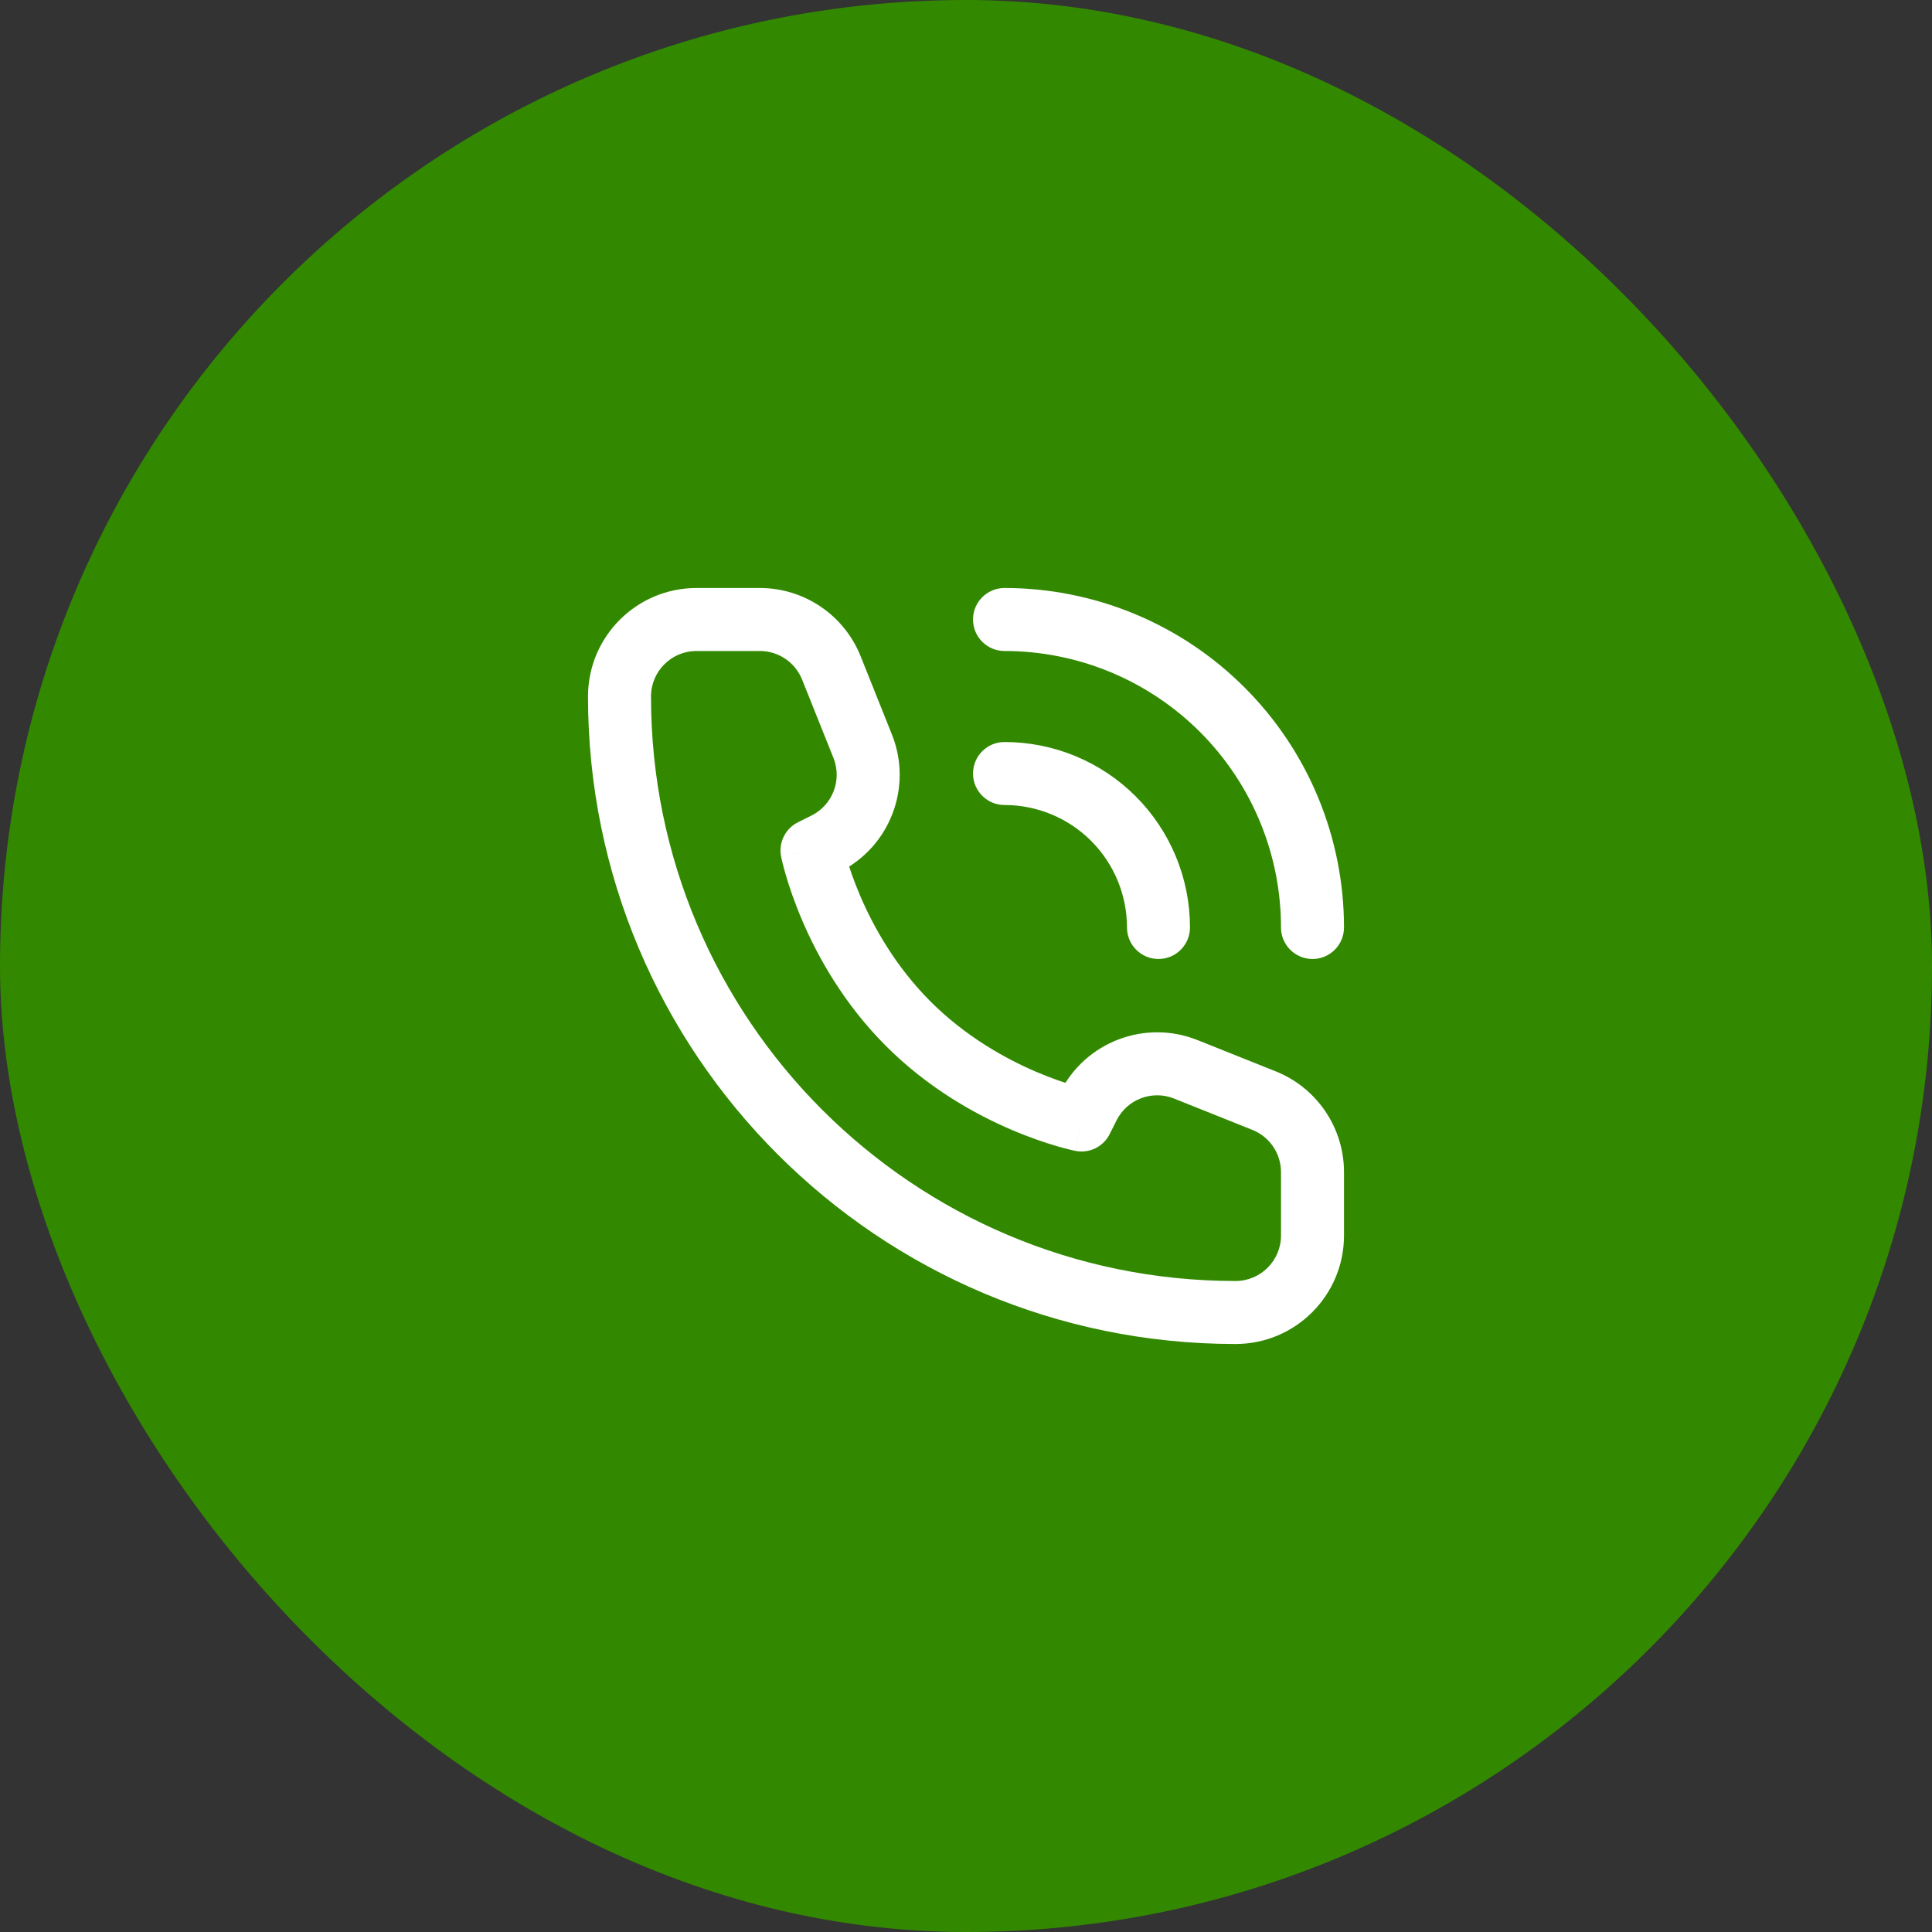
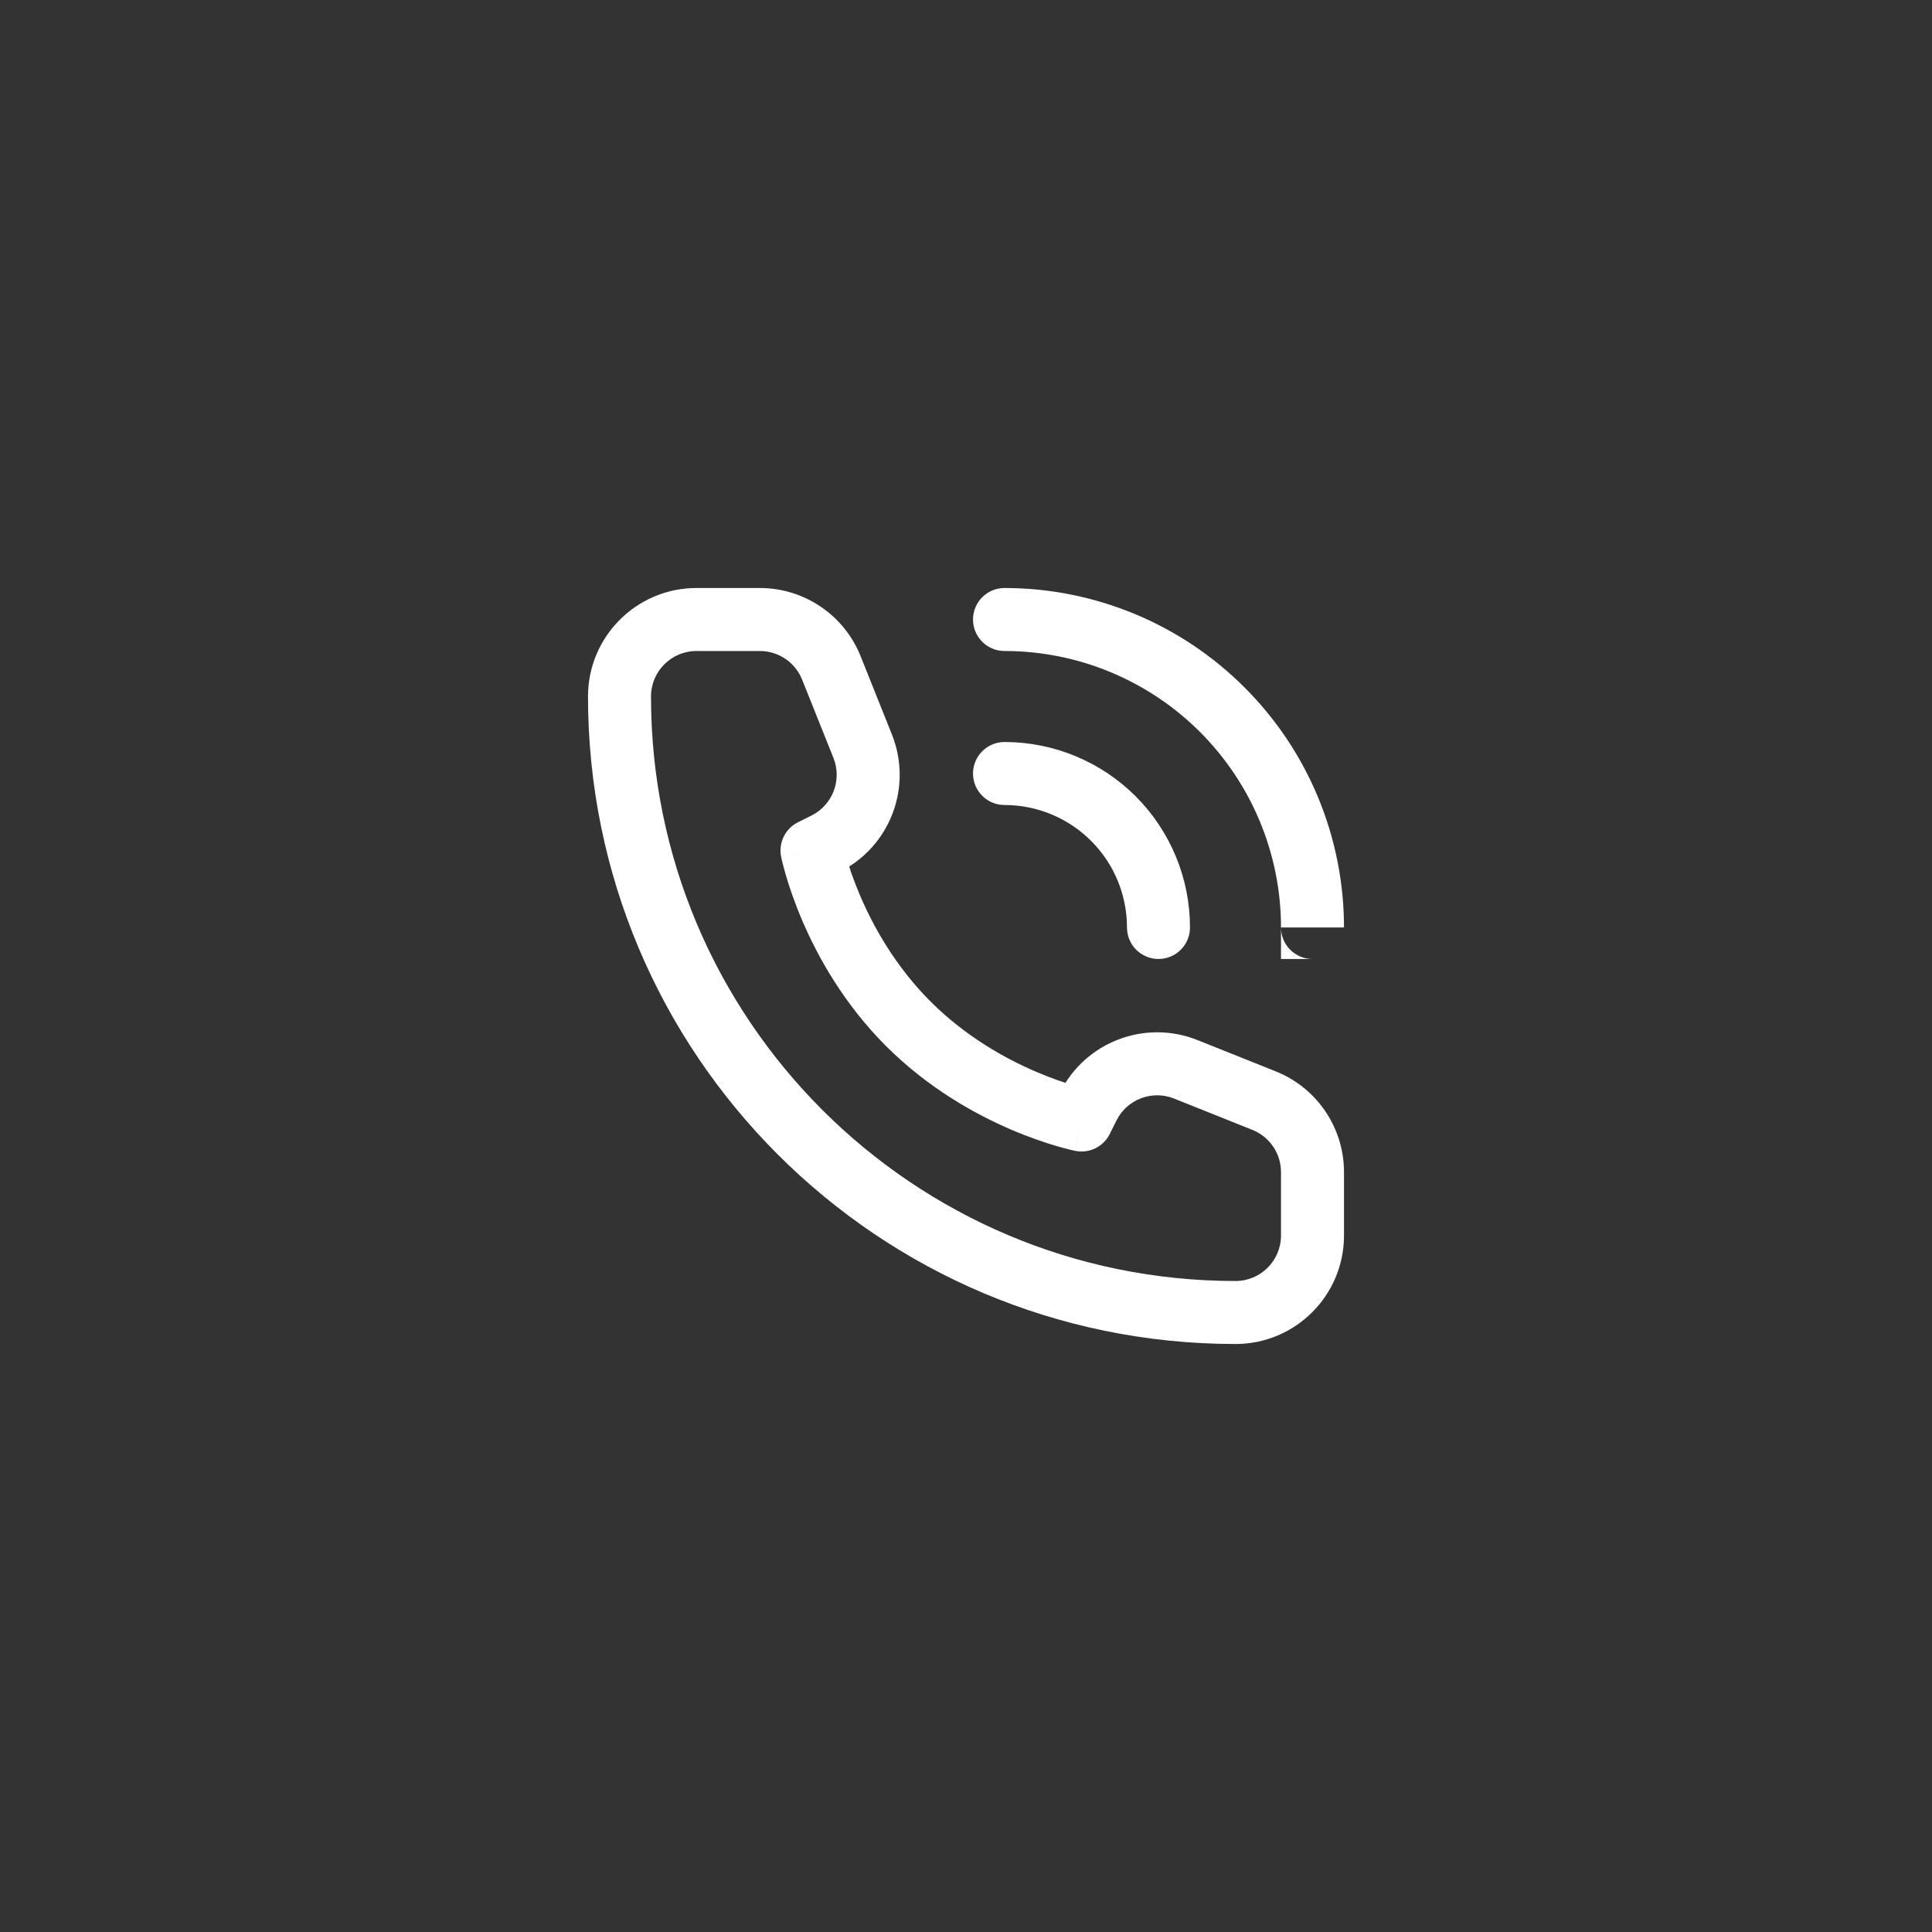
<svg xmlns="http://www.w3.org/2000/svg" width="46" height="46" viewBox="0 0 46 46" fill="none">
  <rect x="0" y="0" width="46" height="46" fill="#333333" stroke="none" />
-   <rect width="46" height="46" rx="23" fill="#328900" />
-   <path d="M25.75 26.667L25.603 27.402C25.935 27.468 26.27 27.305 26.421 27.002L25.75 26.667ZM19.333 20.25L18.998 19.579C18.695 19.73 18.532 20.065 18.598 20.397L19.333 20.25ZM19.658 20.088L19.993 20.759L19.993 20.759L19.658 20.088ZM20.54 17.767L21.236 17.488L21.236 17.488L20.54 17.767ZM19.794 15.902L19.098 16.181L19.098 16.181L19.794 15.902ZM30.098 26.206L29.819 26.902L29.819 26.902L30.098 26.206ZM28.233 25.46L28.512 24.764L28.512 24.764L28.233 25.46ZM25.912 26.342L26.583 26.678L26.583 26.678L25.912 26.342ZM26.833 22.083C26.833 22.497 27.169 22.833 27.583 22.833C27.997 22.833 28.333 22.497 28.333 22.083H26.833ZM27.304 20.68L27.997 20.393L27.997 20.393L27.304 20.68ZM25.32 18.696L25.607 18.003L25.607 18.003L25.32 18.696ZM23.917 17.667C23.503 17.667 23.167 18.003 23.167 18.417C23.167 18.831 23.503 19.167 23.917 19.167V17.667ZM30.5 22.083C30.5 22.497 30.836 22.833 31.25 22.833C31.664 22.833 32 22.497 32 22.083H30.5ZM30.692 19.277L31.385 18.99L31.385 18.99L30.692 19.277ZM26.723 15.308L27.01 14.615L27.01 14.615L26.723 15.308ZM23.917 14C23.503 14 23.167 14.336 23.167 14.75C23.167 15.164 23.503 15.5 23.917 15.5V14ZM30.5 27.908V29.417H32V27.908H30.5ZM16.583 15.5H18.092V14H16.583V15.5ZM25.75 26.667C25.897 25.931 25.897 25.931 25.898 25.931C25.898 25.931 25.898 25.931 25.898 25.931C25.898 25.931 25.898 25.931 25.898 25.931C25.899 25.932 25.899 25.932 25.899 25.932C25.899 25.932 25.899 25.931 25.898 25.931C25.896 25.931 25.892 25.93 25.886 25.929C25.873 25.926 25.853 25.921 25.825 25.915C25.77 25.901 25.684 25.879 25.575 25.847C25.355 25.782 25.04 25.677 24.67 25.519C23.927 25.201 22.986 24.675 22.155 23.845L21.095 24.905C22.098 25.908 23.218 26.529 24.08 26.898C24.512 27.083 24.884 27.207 25.152 27.286C25.286 27.325 25.394 27.353 25.471 27.372C25.509 27.381 25.54 27.389 25.562 27.393C25.573 27.396 25.582 27.398 25.589 27.399C25.593 27.4 25.595 27.401 25.598 27.401C25.599 27.401 25.6 27.401 25.601 27.402C25.601 27.402 25.602 27.402 25.602 27.402C25.602 27.402 25.602 27.402 25.602 27.402C25.603 27.402 25.603 27.402 25.75 26.667ZM22.155 23.845C21.325 23.014 20.799 22.073 20.481 21.33C20.323 20.96 20.218 20.645 20.153 20.425C20.121 20.316 20.099 20.23 20.085 20.175C20.079 20.147 20.074 20.127 20.071 20.114C20.07 20.108 20.069 20.104 20.069 20.102C20.069 20.101 20.068 20.101 20.068 20.101C20.068 20.101 20.068 20.101 20.069 20.102C20.069 20.102 20.069 20.102 20.069 20.102C20.069 20.102 20.069 20.102 20.069 20.102C20.069 20.103 20.069 20.103 19.333 20.25C18.598 20.397 18.598 20.397 18.598 20.398C18.598 20.398 18.598 20.398 18.598 20.398C18.598 20.398 18.598 20.399 18.598 20.399C18.599 20.4 18.599 20.401 18.599 20.402C18.599 20.405 18.6 20.407 18.601 20.411C18.602 20.418 18.604 20.427 18.607 20.438C18.611 20.46 18.619 20.491 18.628 20.529C18.647 20.606 18.675 20.714 18.714 20.848C18.793 21.116 18.917 21.488 19.102 21.92C19.471 22.782 20.092 23.902 21.095 24.905L22.155 23.845ZM19.669 20.921L19.993 20.759L19.322 19.417L18.998 19.579L19.669 20.921ZM21.236 17.488L20.491 15.624L19.098 16.181L19.844 18.046L21.236 17.488ZM30.376 25.509L28.512 24.764L27.954 26.156L29.819 26.902L30.376 25.509ZM25.241 26.007L25.079 26.331L26.421 27.002L26.583 26.678L25.241 26.007ZM28.512 24.764C27.264 24.265 25.842 24.805 25.241 26.007L26.583 26.678C26.835 26.174 27.431 25.947 27.954 26.156L28.512 24.764ZM19.993 20.759C21.195 20.158 21.735 18.736 21.236 17.488L19.844 18.046C20.053 18.569 19.826 19.165 19.322 19.417L19.993 20.759ZM18.092 15.5C18.535 15.5 18.933 15.77 19.098 16.181L20.491 15.624C20.098 14.643 19.148 14 18.092 14V15.5ZM32 27.908C32 26.852 31.357 25.902 30.376 25.509L29.819 26.902C30.23 27.067 30.5 27.465 30.5 27.908H32ZM29.417 30.5C21.731 30.5 15.5 24.269 15.5 16.583H14C14 25.098 20.902 32 29.417 32V30.5ZM29.417 32C30.843 32 32 30.843 32 29.417H30.5C30.5 30.015 30.015 30.5 29.417 30.5V32ZM15.5 16.583C15.5 15.985 15.985 15.5 16.583 15.5V14C15.157 14 14 15.157 14 16.583H15.5ZM28.333 22.083C28.333 21.503 28.219 20.929 27.997 20.393L26.611 20.967C26.758 21.321 26.833 21.7 26.833 22.083H28.333ZM27.997 20.393C27.775 19.857 27.45 19.37 27.04 18.96L25.979 20.021C26.25 20.292 26.465 20.613 26.611 20.967L27.997 20.393ZM27.04 18.96C26.63 18.55 26.143 18.225 25.607 18.003L25.033 19.389C25.387 19.535 25.708 19.75 25.979 20.021L27.04 18.96ZM25.607 18.003C25.071 17.781 24.497 17.667 23.917 17.667V19.167C24.3 19.167 24.679 19.242 25.033 19.389L25.607 18.003ZM32 22.083C32 21.022 31.791 19.971 31.385 18.99L29.999 19.564C30.33 20.363 30.5 21.219 30.5 22.083H32ZM31.385 18.99C30.979 18.009 30.383 17.118 29.632 16.368L28.572 17.428C29.183 18.04 29.668 18.765 29.999 19.564L31.385 18.99ZM29.632 16.368C28.882 15.617 27.991 15.021 27.01 14.615L26.436 16.001C27.235 16.332 27.96 16.817 28.572 17.428L29.632 16.368ZM27.01 14.615C26.029 14.209 24.978 14 23.917 14V15.5C24.781 15.5 25.637 15.67 26.436 16.001L27.01 14.615Z" fill="white" />
+   <path d="M25.75 26.667L25.603 27.402C25.935 27.468 26.27 27.305 26.421 27.002L25.75 26.667ZM19.333 20.25L18.998 19.579C18.695 19.73 18.532 20.065 18.598 20.397L19.333 20.25ZM19.658 20.088L19.993 20.759L19.993 20.759L19.658 20.088ZM20.54 17.767L21.236 17.488L21.236 17.488L20.54 17.767ZM19.794 15.902L19.098 16.181L19.098 16.181L19.794 15.902ZM30.098 26.206L29.819 26.902L29.819 26.902L30.098 26.206ZM28.233 25.46L28.512 24.764L28.512 24.764L28.233 25.46ZM25.912 26.342L26.583 26.678L26.583 26.678L25.912 26.342ZM26.833 22.083C26.833 22.497 27.169 22.833 27.583 22.833C27.997 22.833 28.333 22.497 28.333 22.083H26.833ZM27.304 20.68L27.997 20.393L27.997 20.393L27.304 20.68ZM25.32 18.696L25.607 18.003L25.607 18.003L25.32 18.696ZM23.917 17.667C23.503 17.667 23.167 18.003 23.167 18.417C23.167 18.831 23.503 19.167 23.917 19.167V17.667ZM30.5 22.083C30.5 22.497 30.836 22.833 31.25 22.833H30.5ZM30.692 19.277L31.385 18.99L31.385 18.99L30.692 19.277ZM26.723 15.308L27.01 14.615L27.01 14.615L26.723 15.308ZM23.917 14C23.503 14 23.167 14.336 23.167 14.75C23.167 15.164 23.503 15.5 23.917 15.5V14ZM30.5 27.908V29.417H32V27.908H30.5ZM16.583 15.5H18.092V14H16.583V15.5ZM25.75 26.667C25.897 25.931 25.897 25.931 25.898 25.931C25.898 25.931 25.898 25.931 25.898 25.931C25.898 25.931 25.898 25.931 25.898 25.931C25.899 25.932 25.899 25.932 25.899 25.932C25.899 25.932 25.899 25.931 25.898 25.931C25.896 25.931 25.892 25.93 25.886 25.929C25.873 25.926 25.853 25.921 25.825 25.915C25.77 25.901 25.684 25.879 25.575 25.847C25.355 25.782 25.04 25.677 24.67 25.519C23.927 25.201 22.986 24.675 22.155 23.845L21.095 24.905C22.098 25.908 23.218 26.529 24.08 26.898C24.512 27.083 24.884 27.207 25.152 27.286C25.286 27.325 25.394 27.353 25.471 27.372C25.509 27.381 25.54 27.389 25.562 27.393C25.573 27.396 25.582 27.398 25.589 27.399C25.593 27.4 25.595 27.401 25.598 27.401C25.599 27.401 25.6 27.401 25.601 27.402C25.601 27.402 25.602 27.402 25.602 27.402C25.602 27.402 25.602 27.402 25.602 27.402C25.603 27.402 25.603 27.402 25.75 26.667ZM22.155 23.845C21.325 23.014 20.799 22.073 20.481 21.33C20.323 20.96 20.218 20.645 20.153 20.425C20.121 20.316 20.099 20.23 20.085 20.175C20.079 20.147 20.074 20.127 20.071 20.114C20.07 20.108 20.069 20.104 20.069 20.102C20.069 20.101 20.068 20.101 20.068 20.101C20.068 20.101 20.068 20.101 20.069 20.102C20.069 20.102 20.069 20.102 20.069 20.102C20.069 20.102 20.069 20.102 20.069 20.102C20.069 20.103 20.069 20.103 19.333 20.25C18.598 20.397 18.598 20.397 18.598 20.398C18.598 20.398 18.598 20.398 18.598 20.398C18.598 20.398 18.598 20.399 18.598 20.399C18.599 20.4 18.599 20.401 18.599 20.402C18.599 20.405 18.6 20.407 18.601 20.411C18.602 20.418 18.604 20.427 18.607 20.438C18.611 20.46 18.619 20.491 18.628 20.529C18.647 20.606 18.675 20.714 18.714 20.848C18.793 21.116 18.917 21.488 19.102 21.92C19.471 22.782 20.092 23.902 21.095 24.905L22.155 23.845ZM19.669 20.921L19.993 20.759L19.322 19.417L18.998 19.579L19.669 20.921ZM21.236 17.488L20.491 15.624L19.098 16.181L19.844 18.046L21.236 17.488ZM30.376 25.509L28.512 24.764L27.954 26.156L29.819 26.902L30.376 25.509ZM25.241 26.007L25.079 26.331L26.421 27.002L26.583 26.678L25.241 26.007ZM28.512 24.764C27.264 24.265 25.842 24.805 25.241 26.007L26.583 26.678C26.835 26.174 27.431 25.947 27.954 26.156L28.512 24.764ZM19.993 20.759C21.195 20.158 21.735 18.736 21.236 17.488L19.844 18.046C20.053 18.569 19.826 19.165 19.322 19.417L19.993 20.759ZM18.092 15.5C18.535 15.5 18.933 15.77 19.098 16.181L20.491 15.624C20.098 14.643 19.148 14 18.092 14V15.5ZM32 27.908C32 26.852 31.357 25.902 30.376 25.509L29.819 26.902C30.23 27.067 30.5 27.465 30.5 27.908H32ZM29.417 30.5C21.731 30.5 15.5 24.269 15.5 16.583H14C14 25.098 20.902 32 29.417 32V30.5ZM29.417 32C30.843 32 32 30.843 32 29.417H30.5C30.5 30.015 30.015 30.5 29.417 30.5V32ZM15.5 16.583C15.5 15.985 15.985 15.5 16.583 15.5V14C15.157 14 14 15.157 14 16.583H15.5ZM28.333 22.083C28.333 21.503 28.219 20.929 27.997 20.393L26.611 20.967C26.758 21.321 26.833 21.7 26.833 22.083H28.333ZM27.997 20.393C27.775 19.857 27.45 19.37 27.04 18.96L25.979 20.021C26.25 20.292 26.465 20.613 26.611 20.967L27.997 20.393ZM27.04 18.96C26.63 18.55 26.143 18.225 25.607 18.003L25.033 19.389C25.387 19.535 25.708 19.75 25.979 20.021L27.04 18.96ZM25.607 18.003C25.071 17.781 24.497 17.667 23.917 17.667V19.167C24.3 19.167 24.679 19.242 25.033 19.389L25.607 18.003ZM32 22.083C32 21.022 31.791 19.971 31.385 18.99L29.999 19.564C30.33 20.363 30.5 21.219 30.5 22.083H32ZM31.385 18.99C30.979 18.009 30.383 17.118 29.632 16.368L28.572 17.428C29.183 18.04 29.668 18.765 29.999 19.564L31.385 18.99ZM29.632 16.368C28.882 15.617 27.991 15.021 27.01 14.615L26.436 16.001C27.235 16.332 27.96 16.817 28.572 17.428L29.632 16.368ZM27.01 14.615C26.029 14.209 24.978 14 23.917 14V15.5C24.781 15.5 25.637 15.67 26.436 16.001L27.01 14.615Z" fill="white" />
</svg>